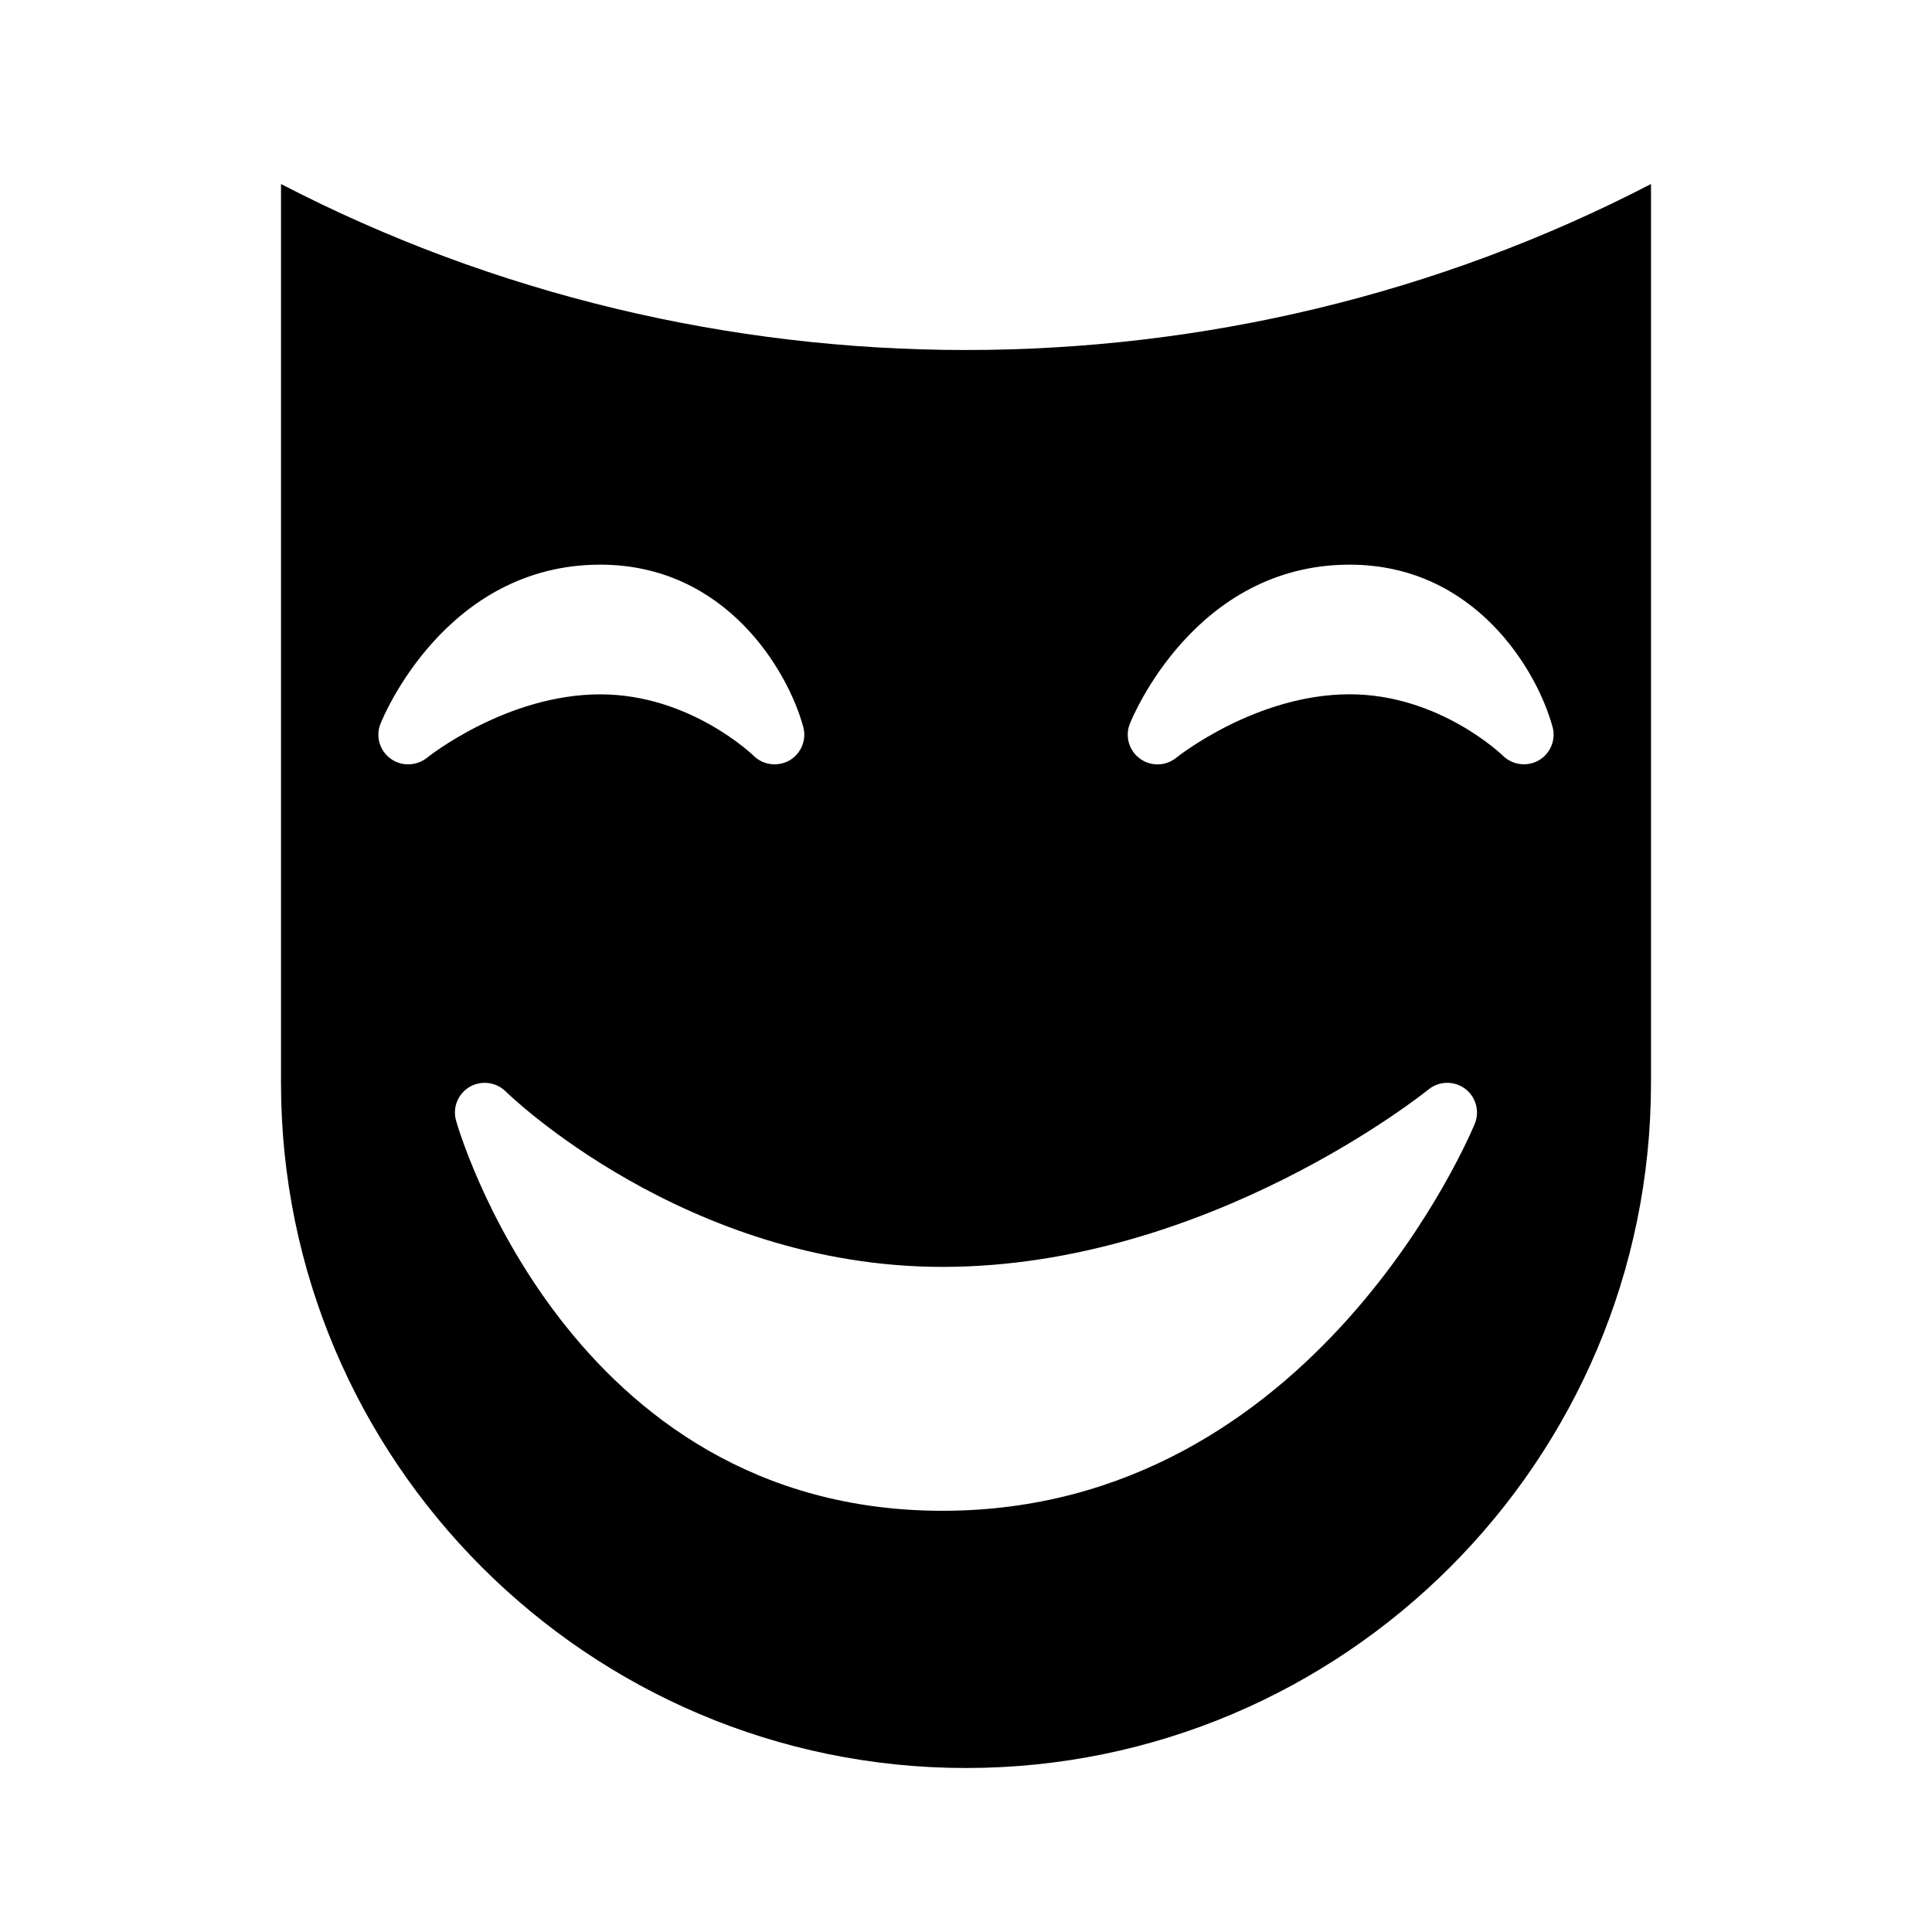
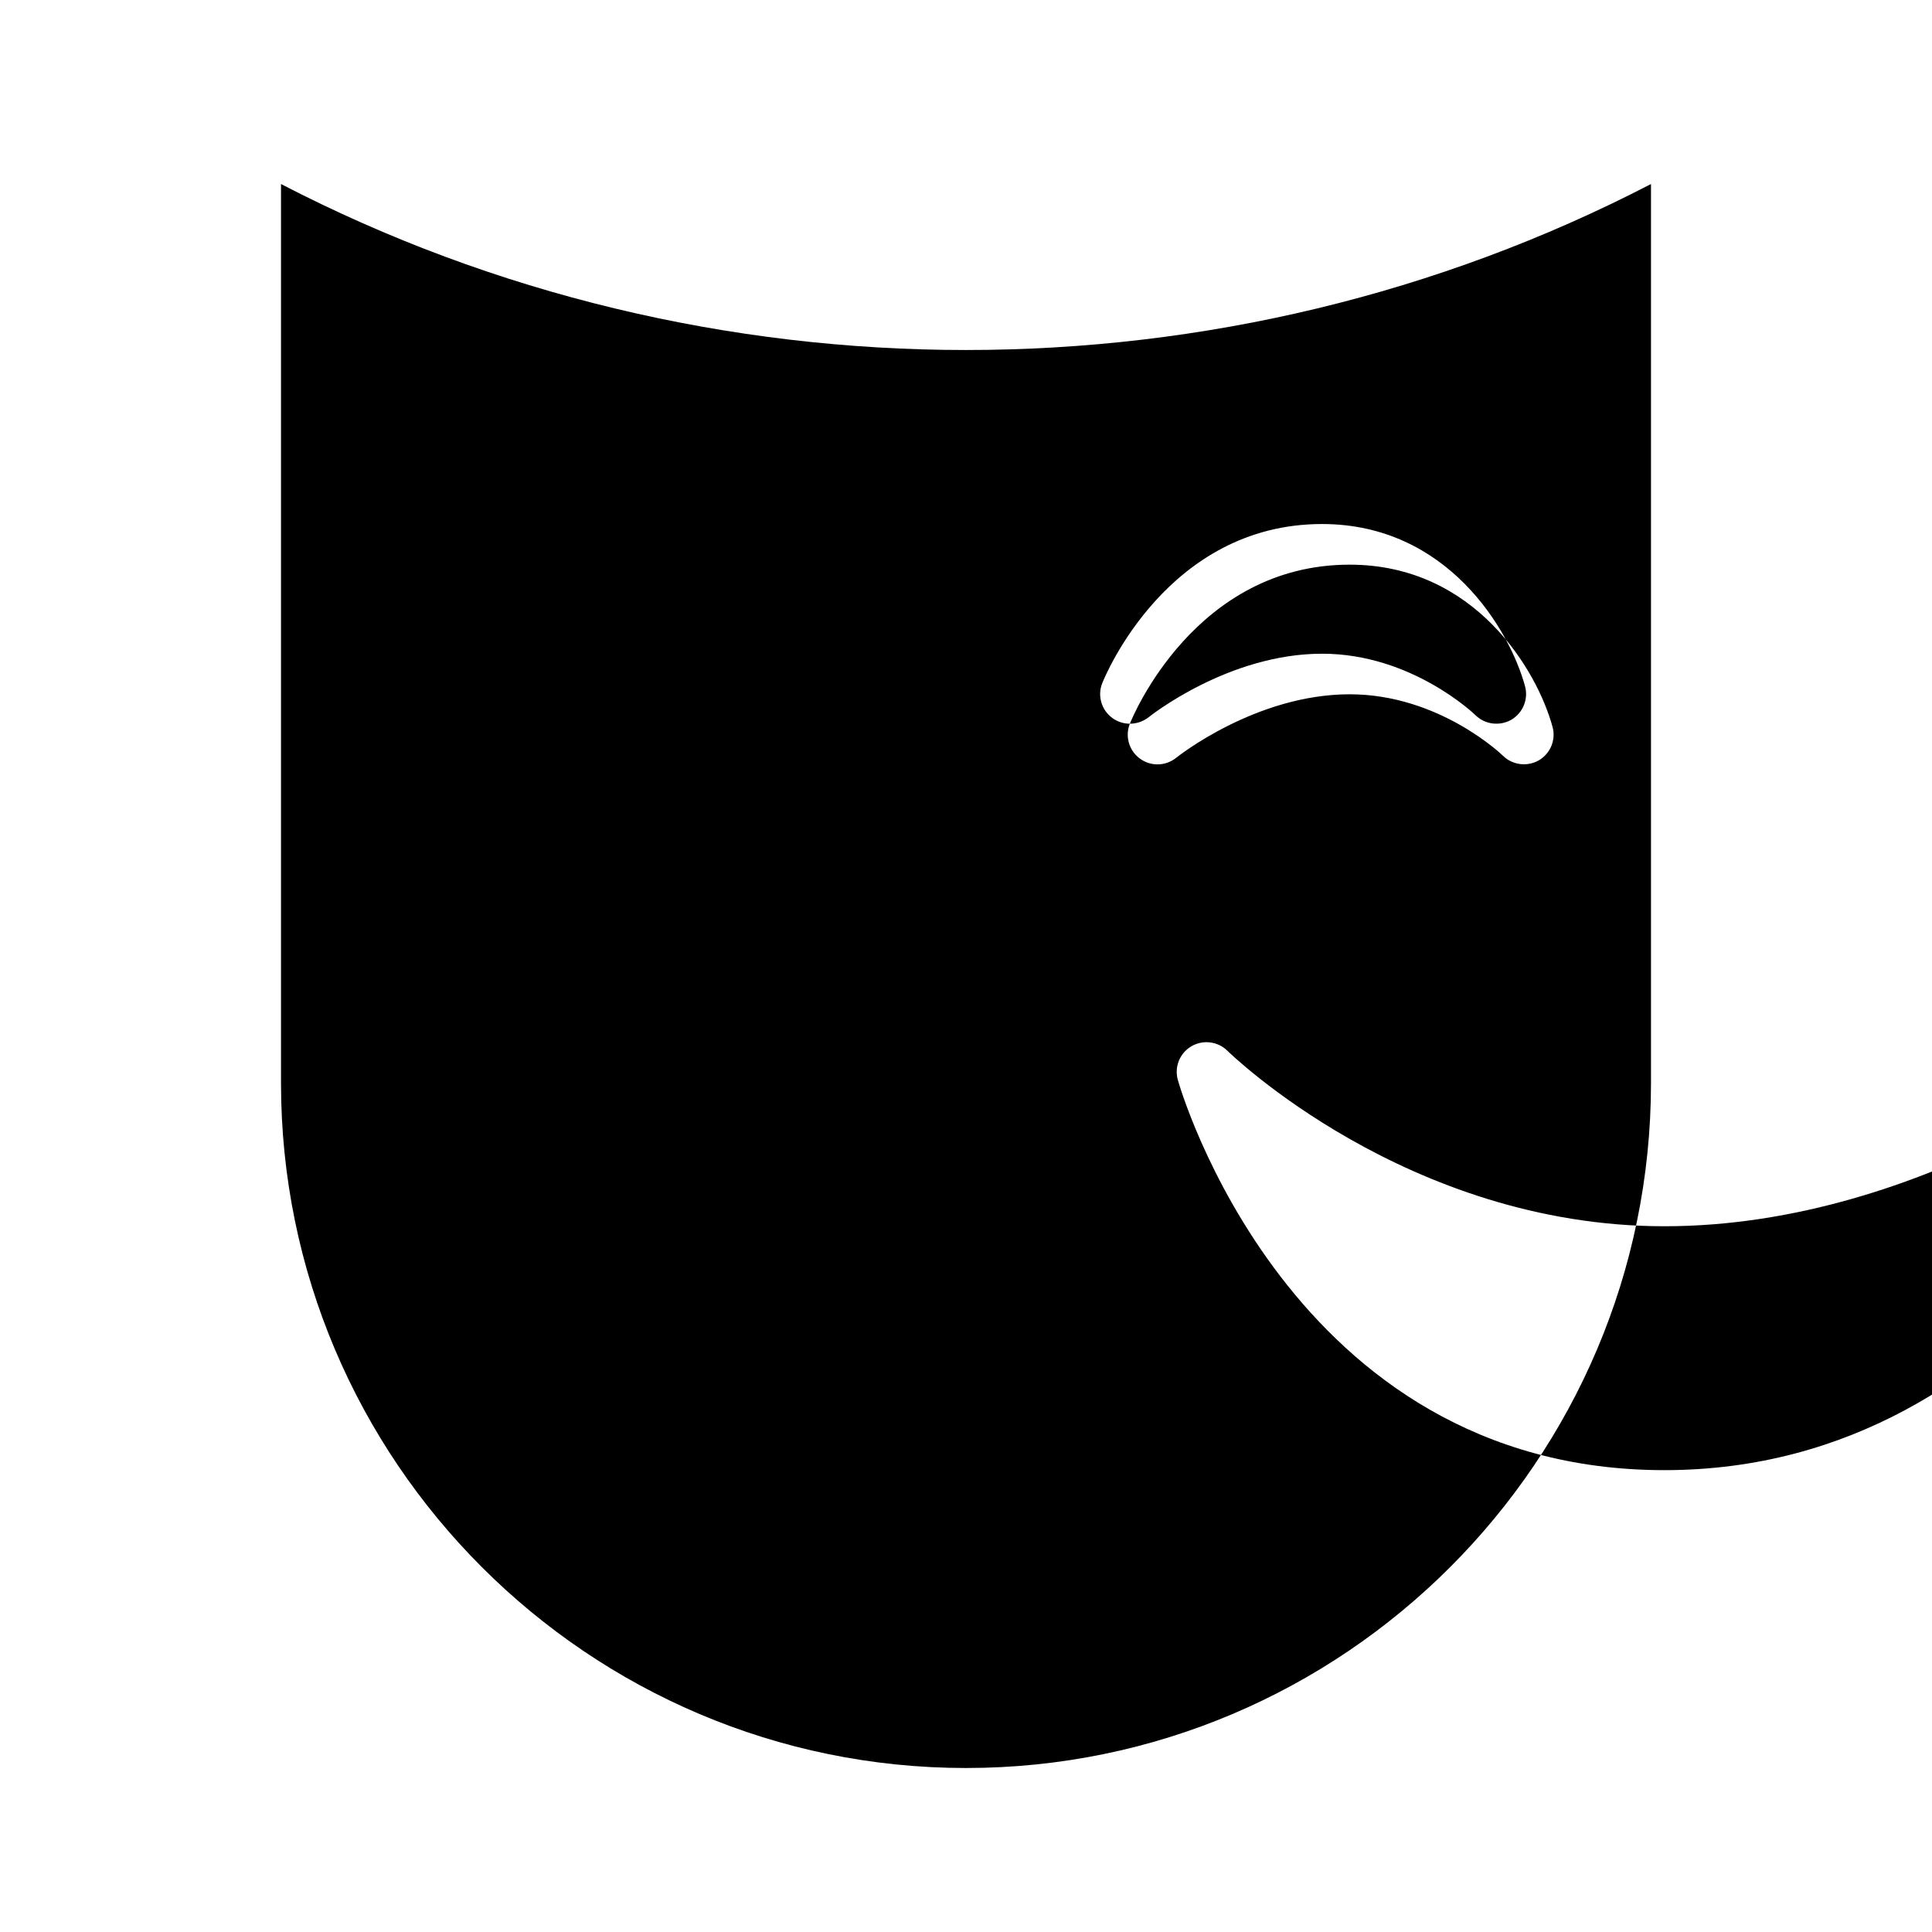
<svg xmlns="http://www.w3.org/2000/svg" fill="#000000" width="800px" height="800px" version="1.1" viewBox="144 144 512 512">
-   <path d="m400 612.54c100.09 0 181.53-81.43 181.53-181.53v-238.24c-113.15 58.648-249.92 58.648-363.06 0v238.24c0 100.1 81.445 181.53 181.53 181.53zm43.422-276.75c0.691-1.715 17.285-42.148 58.238-42.148 33.297 0 49.734 28.133 53.781 42.996 0.945 3.434-0.566 7.055-3.621 8.848-3.086 1.777-6.992 1.273-9.508-1.195-0.156-0.156-16.816-16.297-40.637-16.297-24.938 0-45.738 16.641-45.957 16.816-1.449 1.164-3.195 1.762-4.961 1.762-1.637 0-3.273-0.504-4.66-1.527-2.914-2.121-4-5.93-2.676-9.254zm-191.28 10.77c-1.637 0-3.273-0.504-4.66-1.527-2.883-2.125-3.984-5.918-2.644-9.242 0.676-1.715 17.27-42.148 58.238-42.148 33.297 0 49.75 28.133 53.797 42.996 0.93 3.434-0.566 7.055-3.621 8.863-3.086 1.762-6.992 1.289-9.508-1.195-0.172-0.156-16.832-16.297-40.652-16.297-24.922 0-45.738 16.641-45.941 16.816-1.48 1.152-3.242 1.734-5.008 1.734zm16.344 85.461c3.102-1.777 6.992-1.273 9.508 1.211 0.473 0.473 47.625 46.508 115.8 46.508 70.469 0 128.19-46.539 128.77-47.012 2.785-2.266 6.738-2.363 9.637-0.25 2.898 2.125 3.984 5.934 2.66 9.258-0.41 1.023-42.066 102.64-141.07 102.64-99.66 0-128.68-102.45-128.95-103.48-0.941-3.453 0.57-7.09 3.641-8.867z" />
+   <path d="m400 612.54c100.09 0 181.53-81.43 181.53-181.53v-238.24c-113.15 58.648-249.92 58.648-363.06 0v238.24c0 100.1 81.445 181.53 181.53 181.53zm43.422-276.75c0.691-1.715 17.285-42.148 58.238-42.148 33.297 0 49.734 28.133 53.781 42.996 0.945 3.434-0.566 7.055-3.621 8.848-3.086 1.777-6.992 1.273-9.508-1.195-0.156-0.156-16.816-16.297-40.637-16.297-24.938 0-45.738 16.641-45.957 16.816-1.449 1.164-3.195 1.762-4.961 1.762-1.637 0-3.273-0.504-4.66-1.527-2.914-2.121-4-5.93-2.676-9.254zc-1.637 0-3.273-0.504-4.66-1.527-2.883-2.125-3.984-5.918-2.644-9.242 0.676-1.715 17.27-42.148 58.238-42.148 33.297 0 49.75 28.133 53.797 42.996 0.93 3.434-0.566 7.055-3.621 8.863-3.086 1.762-6.992 1.289-9.508-1.195-0.172-0.156-16.832-16.297-40.652-16.297-24.922 0-45.738 16.641-45.941 16.816-1.48 1.152-3.242 1.734-5.008 1.734zm16.344 85.461c3.102-1.777 6.992-1.273 9.508 1.211 0.473 0.473 47.625 46.508 115.8 46.508 70.469 0 128.19-46.539 128.77-47.012 2.785-2.266 6.738-2.363 9.637-0.25 2.898 2.125 3.984 5.934 2.66 9.258-0.41 1.023-42.066 102.64-141.07 102.64-99.66 0-128.68-102.45-128.95-103.48-0.941-3.453 0.57-7.09 3.641-8.867z" />
</svg>